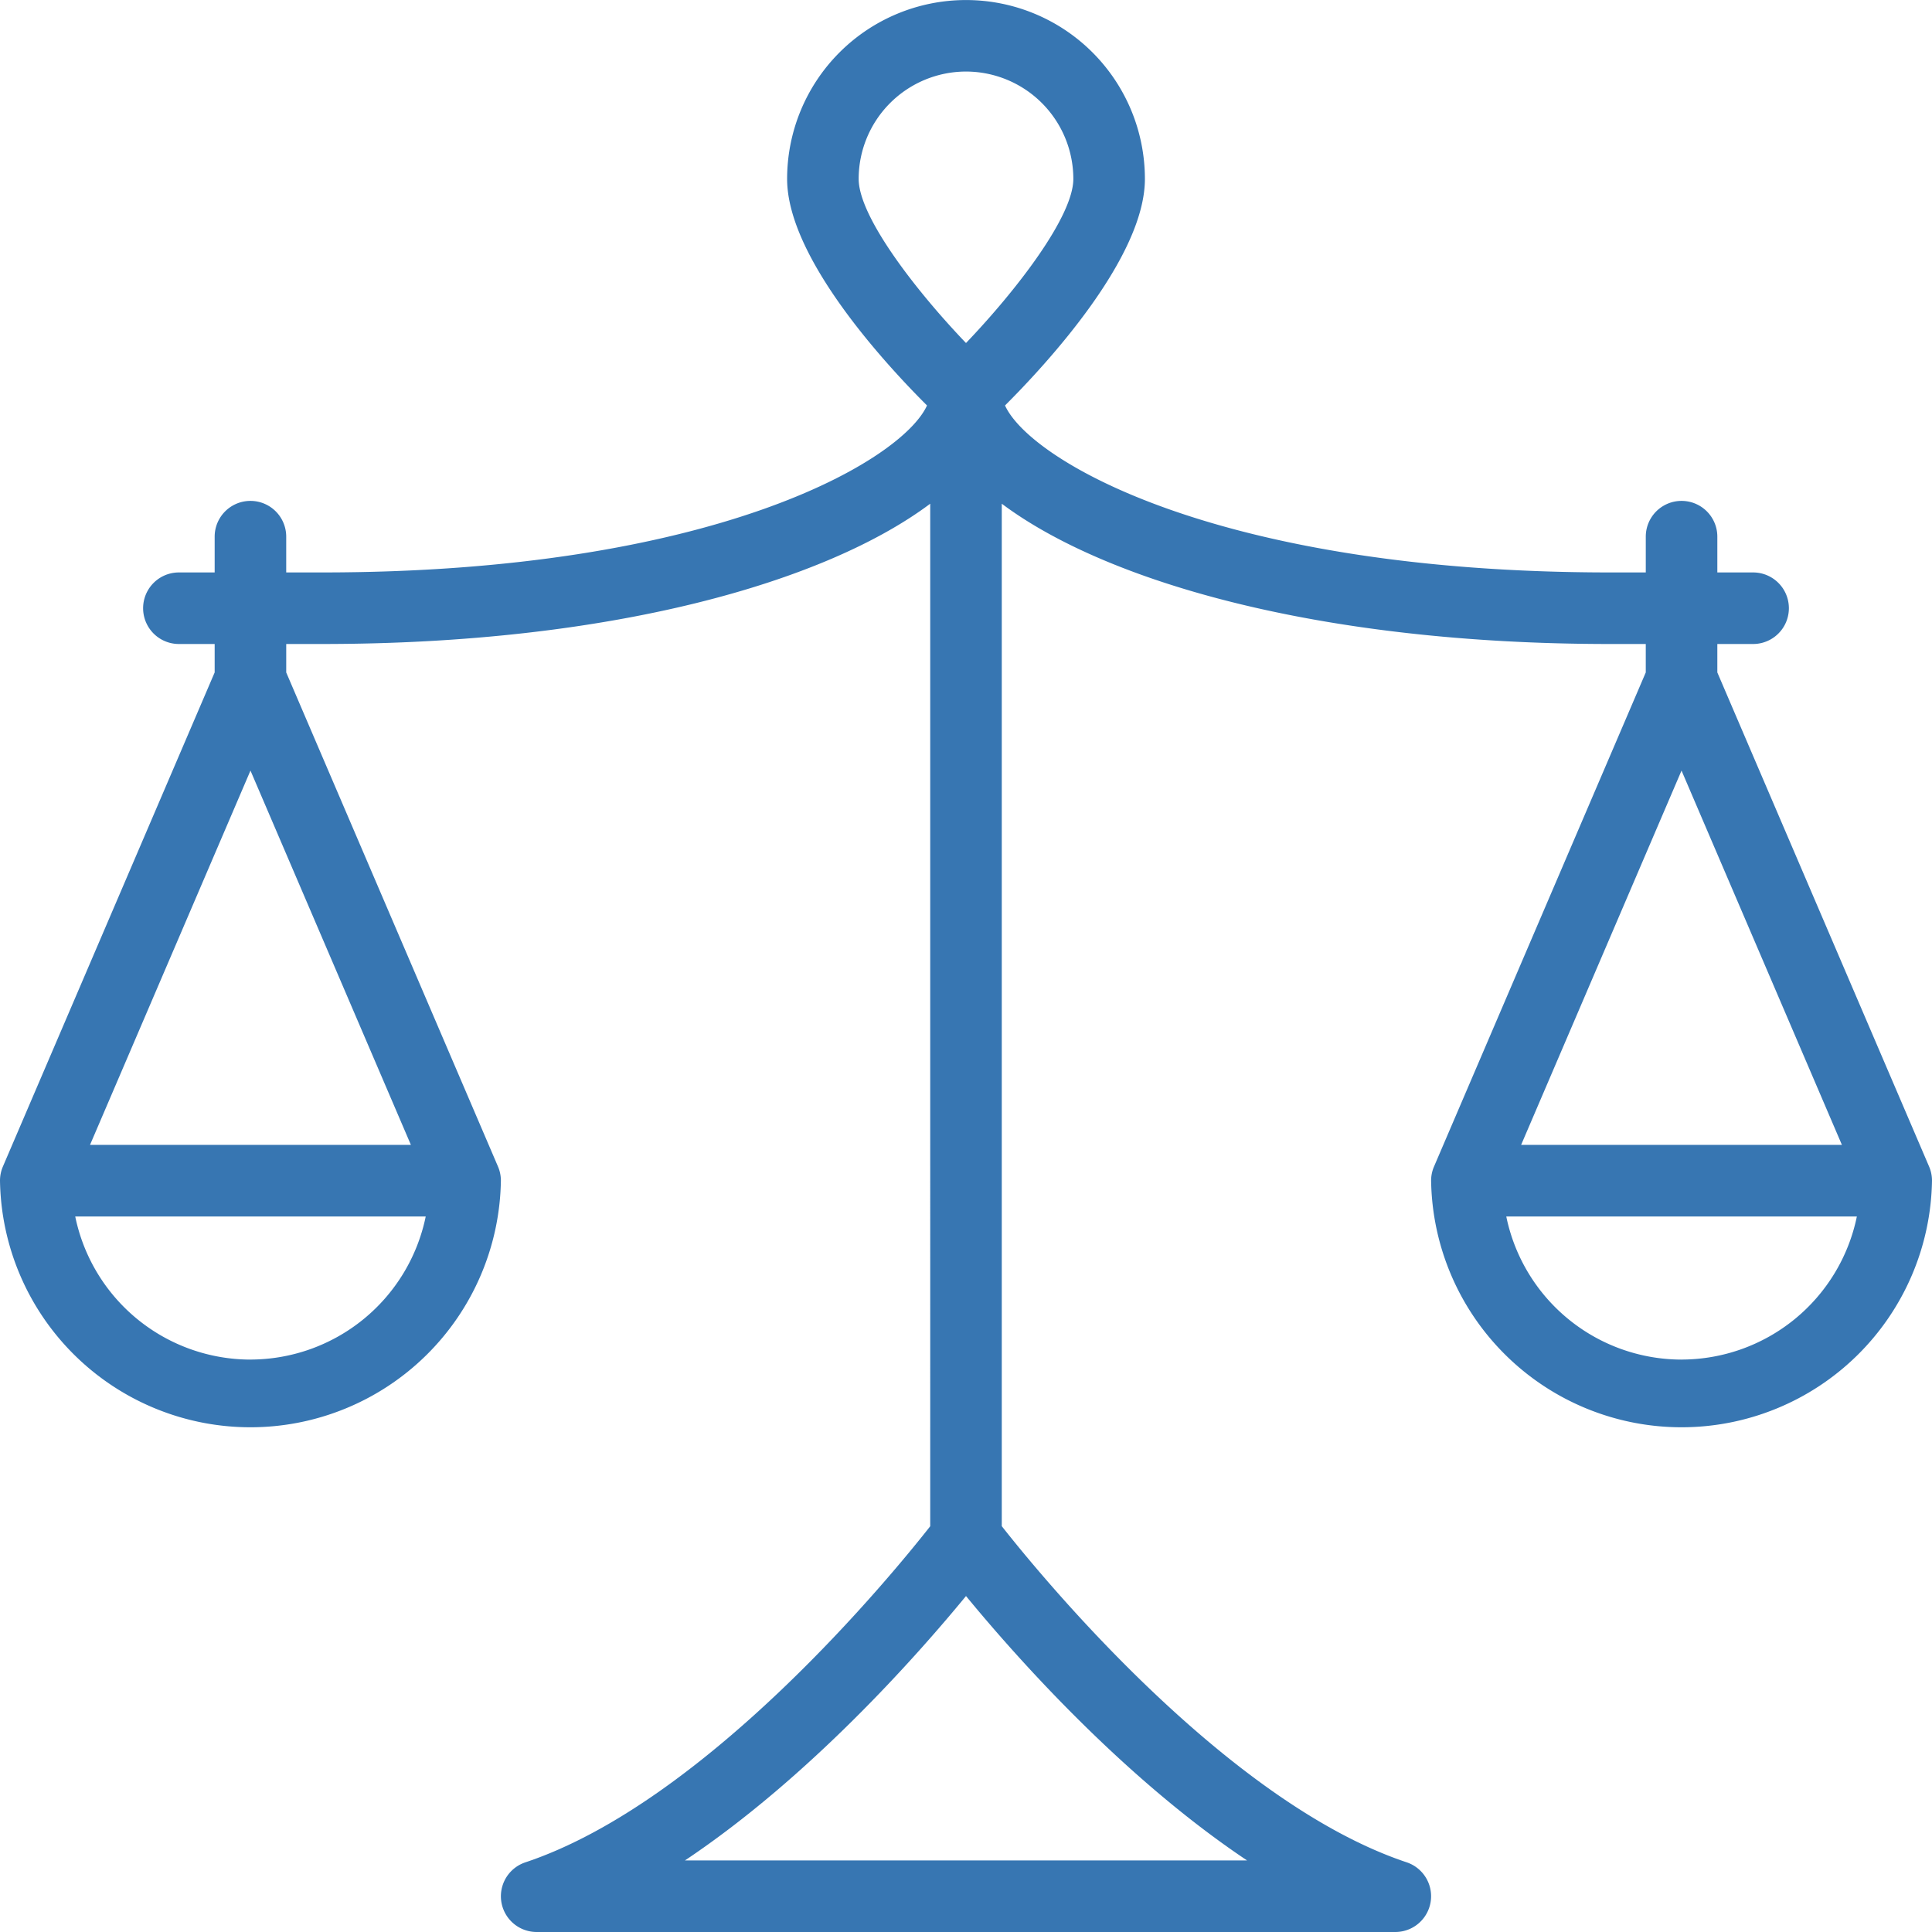
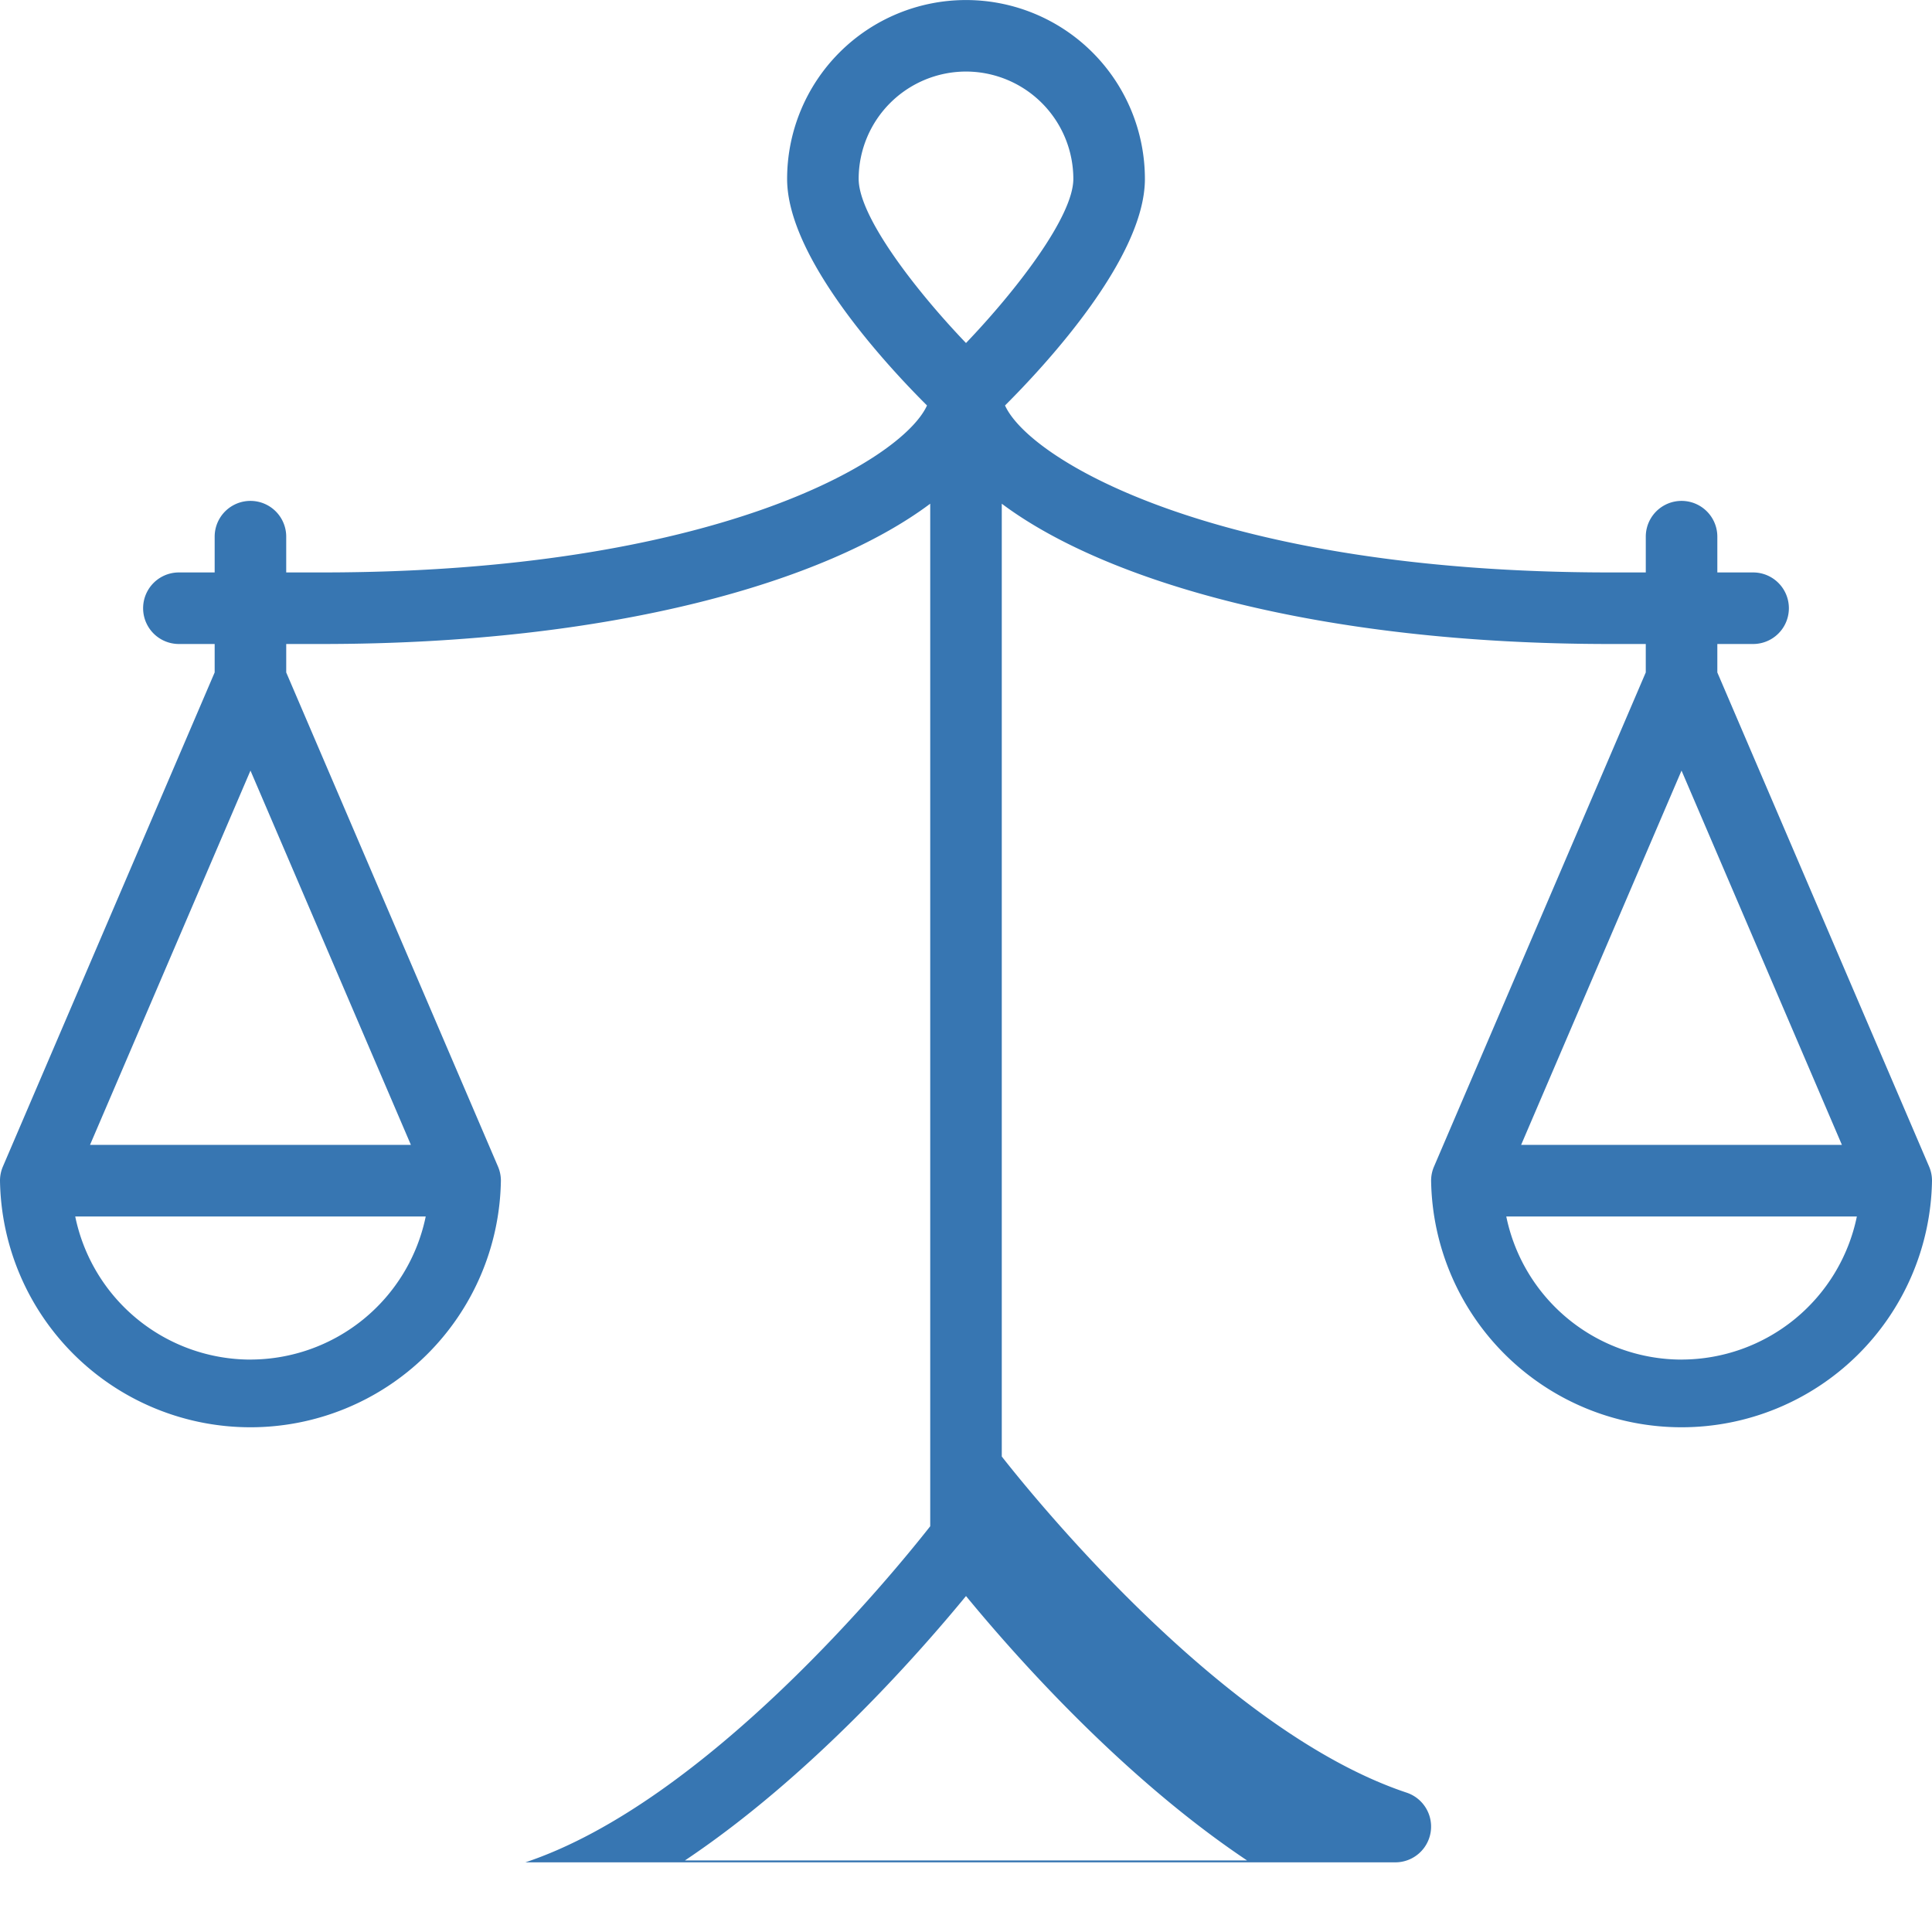
<svg xmlns="http://www.w3.org/2000/svg" width="226" height="226" viewBox="0 0 226 226">
  <defs>
    <style>.a{fill:#3776b2;}</style>
  </defs>
  <g transform="translate(-5 -5)">
-     <path class="a" d="M230.661,141.462h0l-24.772-57.8V80.333h4.185a4.185,4.185,0,0,0,0-8.37h-4.185V67.778a4.185,4.185,0,0,0-8.37,0v4.185h-4.185c-45.719,0-67.817-13.045-70.771-19.532,4.922-4.909,16.364-17.331,16.364-26.5a20.926,20.926,0,1,0-41.852,0c0,9.174,11.442,21.6,16.364,26.5-2.955,6.487-25.057,19.532-70.771,19.532H38.481V67.778a4.185,4.185,0,1,0-8.37,0v4.185H25.926a4.185,4.185,0,1,0,0,8.37h4.185v3.327l-24.772,57.8h0A4.179,4.179,0,0,0,5,143.111a29.3,29.3,0,0,0,58.593,0,4.179,4.179,0,0,0-.339-1.649h0l-24.772-57.8V80.333h4.185c33.95,0,58.94-7.27,71.148-16.41V183.536c-4.348,5.537-26.132,32.234-47.36,39.316A4.181,4.181,0,0,0,67.778,231H168.222a4.184,4.184,0,0,0,1.323-8.153c-21.2-7.069-43.007-33.783-47.36-39.32V63.923c12.208,9.14,37.2,16.41,71.148,16.41h4.185v3.327l-24.772,57.806h0a4.144,4.144,0,0,0-.339,1.645,29.3,29.3,0,0,0,58.593,0A4.179,4.179,0,0,0,230.661,141.462ZM34.3,95.141l18.766,43.785H15.53Zm0,68.9a20.958,20.958,0,0,1-20.5-16.741H54.8A20.966,20.966,0,0,1,34.3,164.037ZM118,13.37a12.571,12.571,0,0,1,12.556,12.556c0,4.39-6.629,13-12.556,19.2-5.93-6.194-12.556-14.8-12.556-19.2A12.571,12.571,0,0,1,118,13.37ZM150.879,222.63H85.121C99.681,212.9,112.233,198.72,118,191.7,123.771,198.72,136.323,212.9,150.879,222.63ZM201.7,95.141l18.762,43.785H182.937Zm0,68.9A20.958,20.958,0,0,1,181.2,147.3h41.011A20.966,20.966,0,0,1,201.7,164.037Z" />
+     <path class="a" d="M230.661,141.462h0l-24.772-57.8V80.333h4.185a4.185,4.185,0,0,0,0-8.37h-4.185V67.778a4.185,4.185,0,0,0-8.37,0v4.185h-4.185c-45.719,0-67.817-13.045-70.771-19.532,4.922-4.909,16.364-17.331,16.364-26.5a20.926,20.926,0,1,0-41.852,0c0,9.174,11.442,21.6,16.364,26.5-2.955,6.487-25.057,19.532-70.771,19.532H38.481V67.778a4.185,4.185,0,1,0-8.37,0v4.185H25.926a4.185,4.185,0,1,0,0,8.37h4.185v3.327l-24.772,57.8h0A4.179,4.179,0,0,0,5,143.111a29.3,29.3,0,0,0,58.593,0,4.179,4.179,0,0,0-.339-1.649h0l-24.772-57.8V80.333h4.185c33.95,0,58.94-7.27,71.148-16.41V183.536c-4.348,5.537-26.132,32.234-47.36,39.316H168.222a4.184,4.184,0,0,0,1.323-8.153c-21.2-7.069-43.007-33.783-47.36-39.32V63.923c12.208,9.14,37.2,16.41,71.148,16.41h4.185v3.327l-24.772,57.806h0a4.144,4.144,0,0,0-.339,1.645,29.3,29.3,0,0,0,58.593,0A4.179,4.179,0,0,0,230.661,141.462ZM34.3,95.141l18.766,43.785H15.53Zm0,68.9a20.958,20.958,0,0,1-20.5-16.741H54.8A20.966,20.966,0,0,1,34.3,164.037ZM118,13.37a12.571,12.571,0,0,1,12.556,12.556c0,4.39-6.629,13-12.556,19.2-5.93-6.194-12.556-14.8-12.556-19.2A12.571,12.571,0,0,1,118,13.37ZM150.879,222.63H85.121C99.681,212.9,112.233,198.72,118,191.7,123.771,198.72,136.323,212.9,150.879,222.63ZM201.7,95.141l18.762,43.785H182.937Zm0,68.9A20.958,20.958,0,0,1,181.2,147.3h41.011A20.966,20.966,0,0,1,201.7,164.037Z" />
  </g>
</svg>